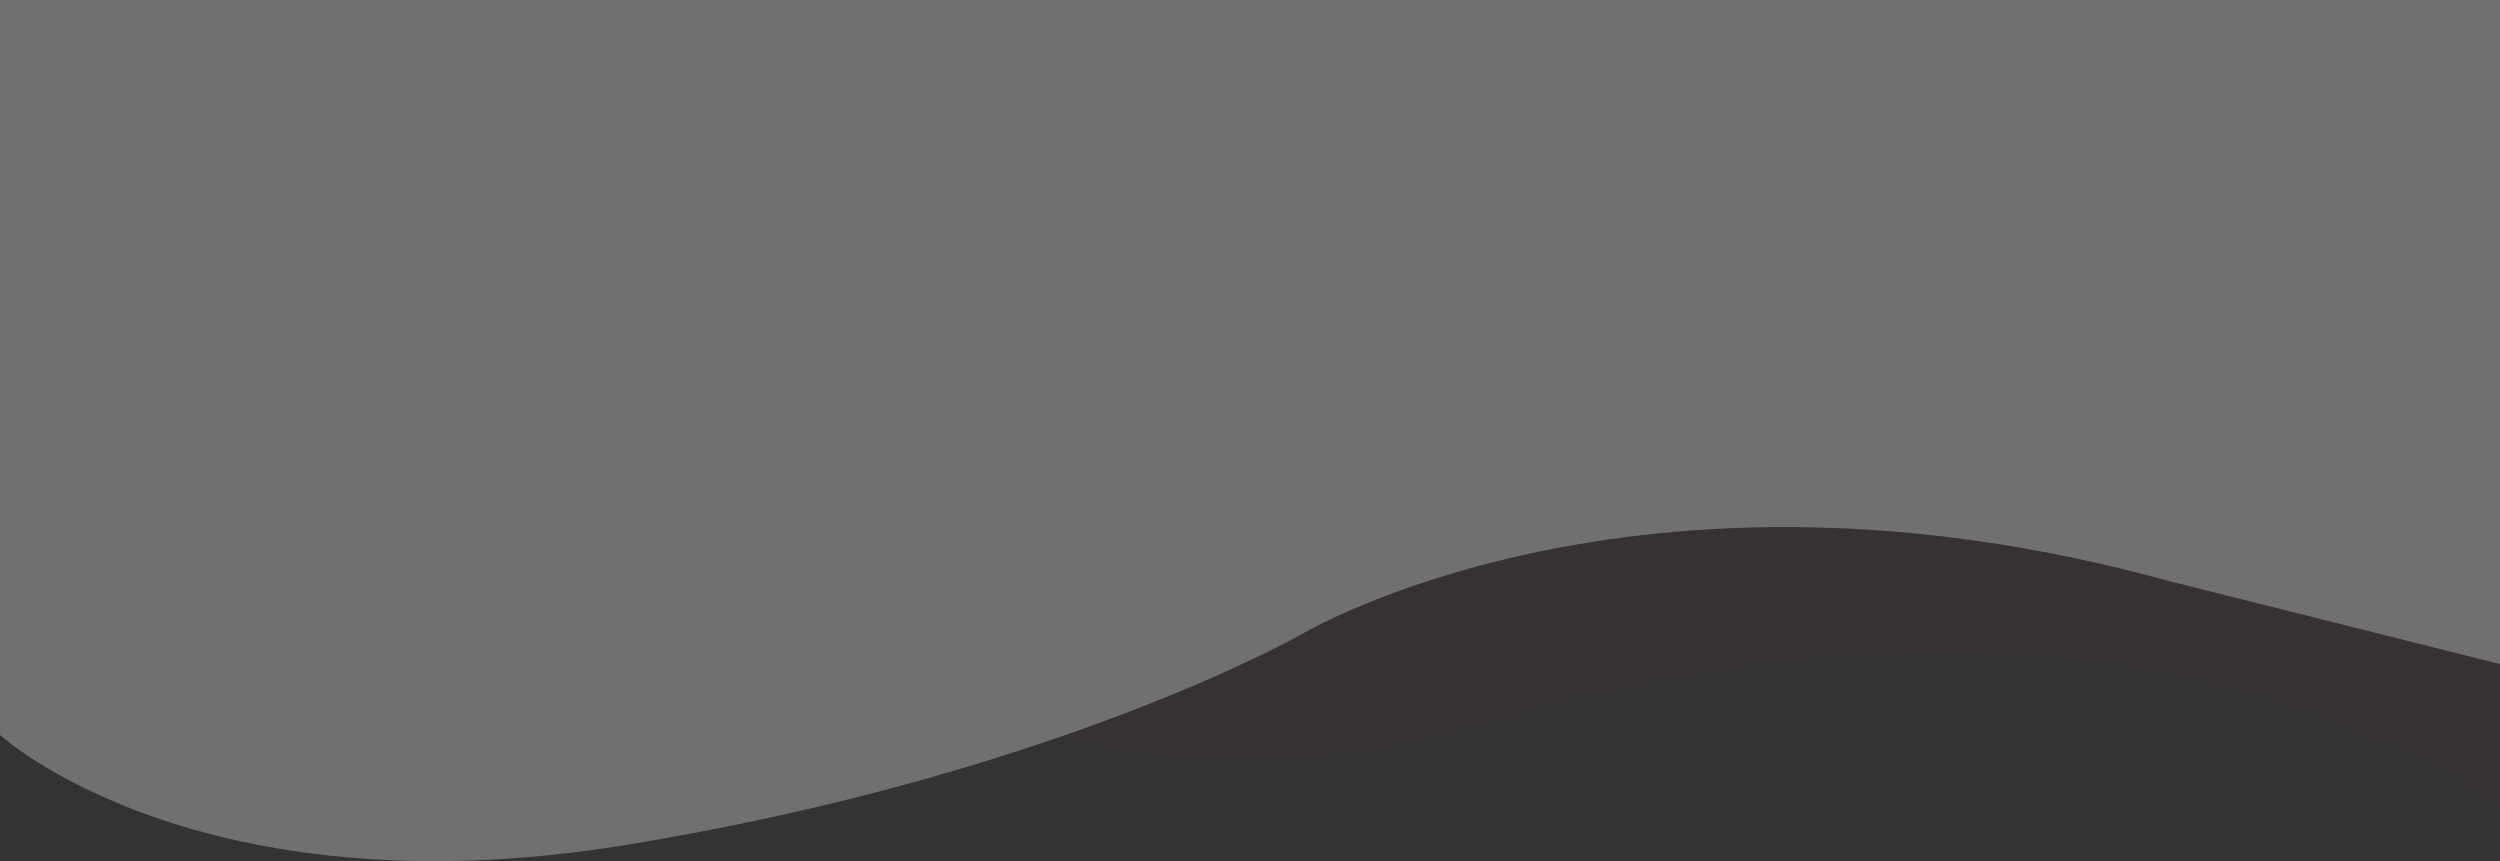
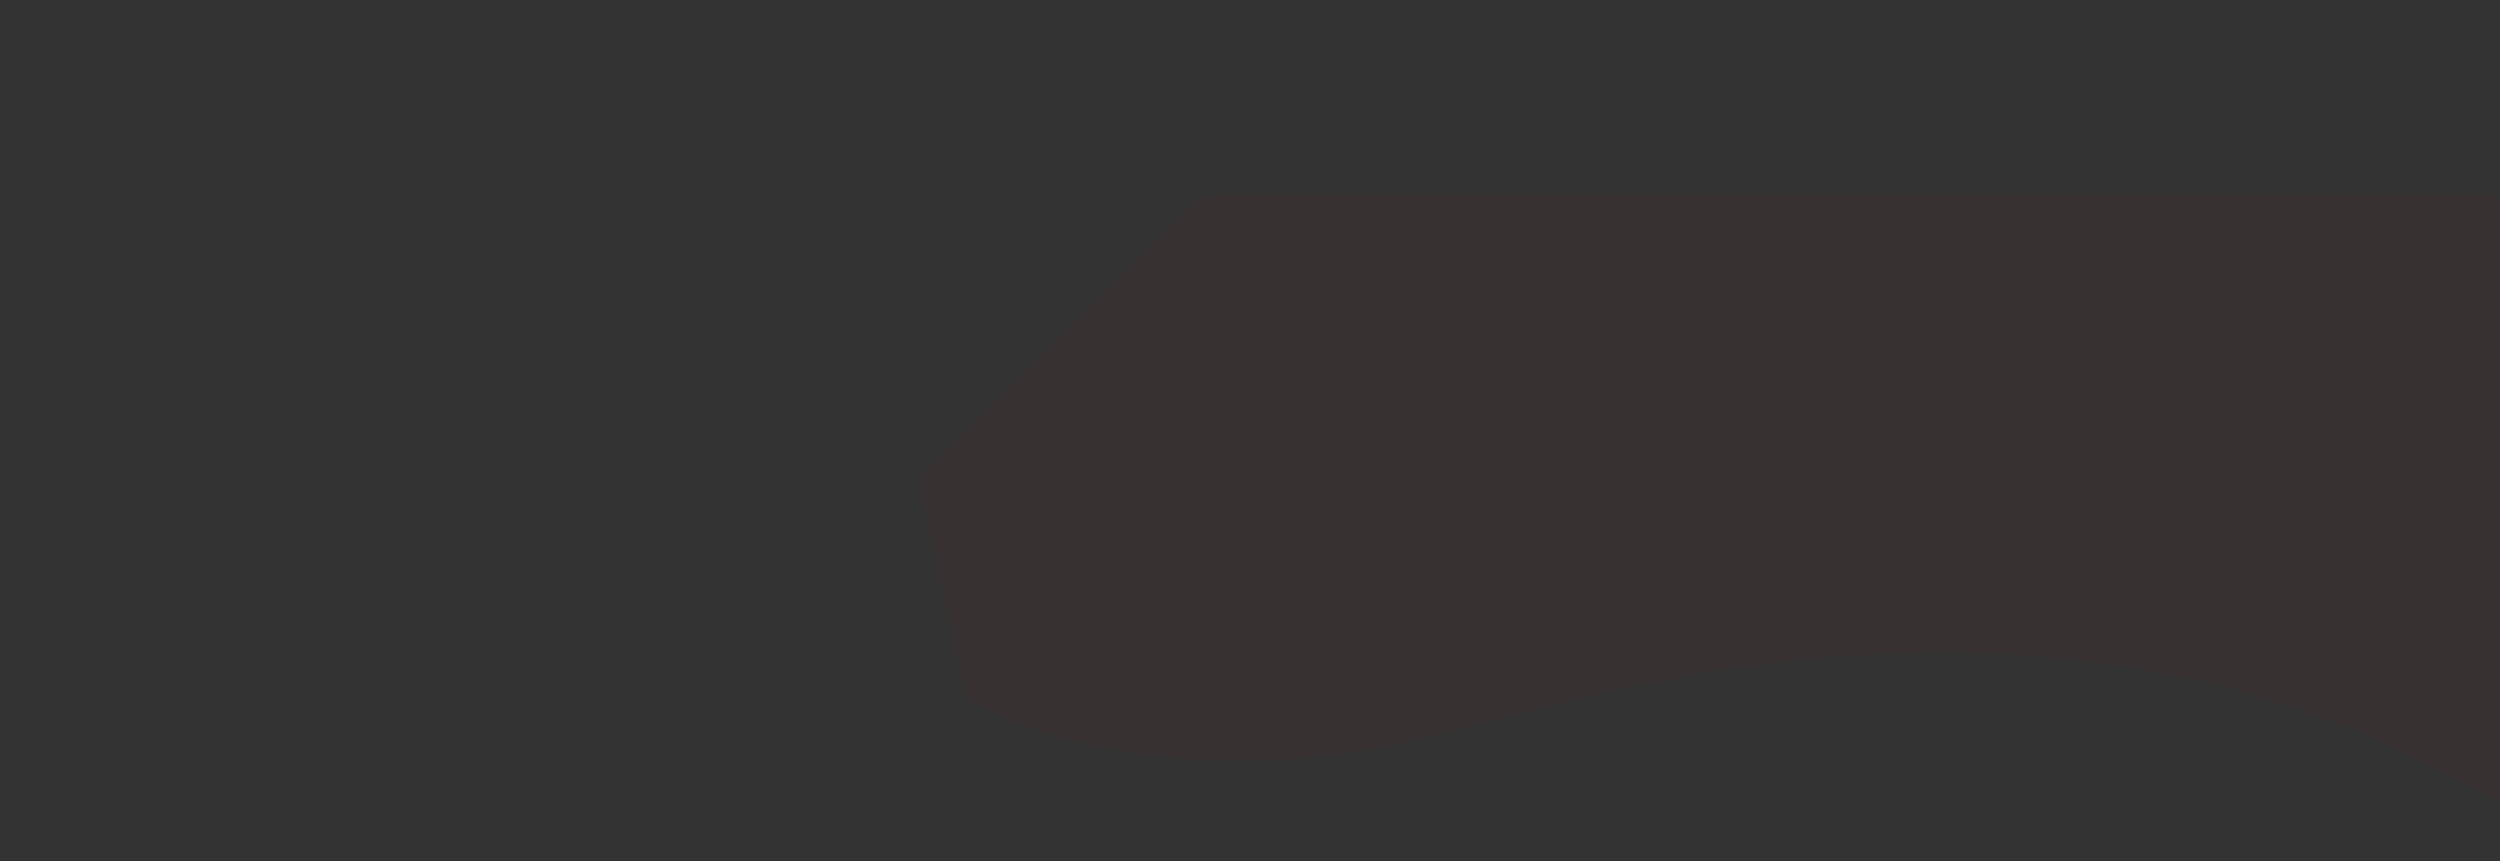
<svg xmlns="http://www.w3.org/2000/svg" width="1920" height="661.369" viewBox="0 0 1920 661.369">
  <rect x="0" y="0" width="1920" height="661.369" fill="#333333" stroke="none" />
  <g id="Group_45" data-name="Group 45" transform="translate(2671 -160.368)" opacity="0.31">
    <path id="Path_42" data-name="Path 42" d="M-1940.483,601.76s148.577,89.189,381.458,22.07,527.8-107.136,796.271,58.3V214h-996.61L-1875.3,329.932l-102.2,102.2Z" transform="translate(11.754 96)" fill="#c12b09" opacity="0.1" />
-     <path id="Path_43" data-name="Path 43" d="M-2671-258V306.485s150.509,138.112,480,84.535,518.644-161.407,518.644-161.407,256.271-154.626,667.119-41.369L-751,251.993V-258Z" transform="translate(0 418.368)" fill="#f8f8f8" />
  </g>
</svg>